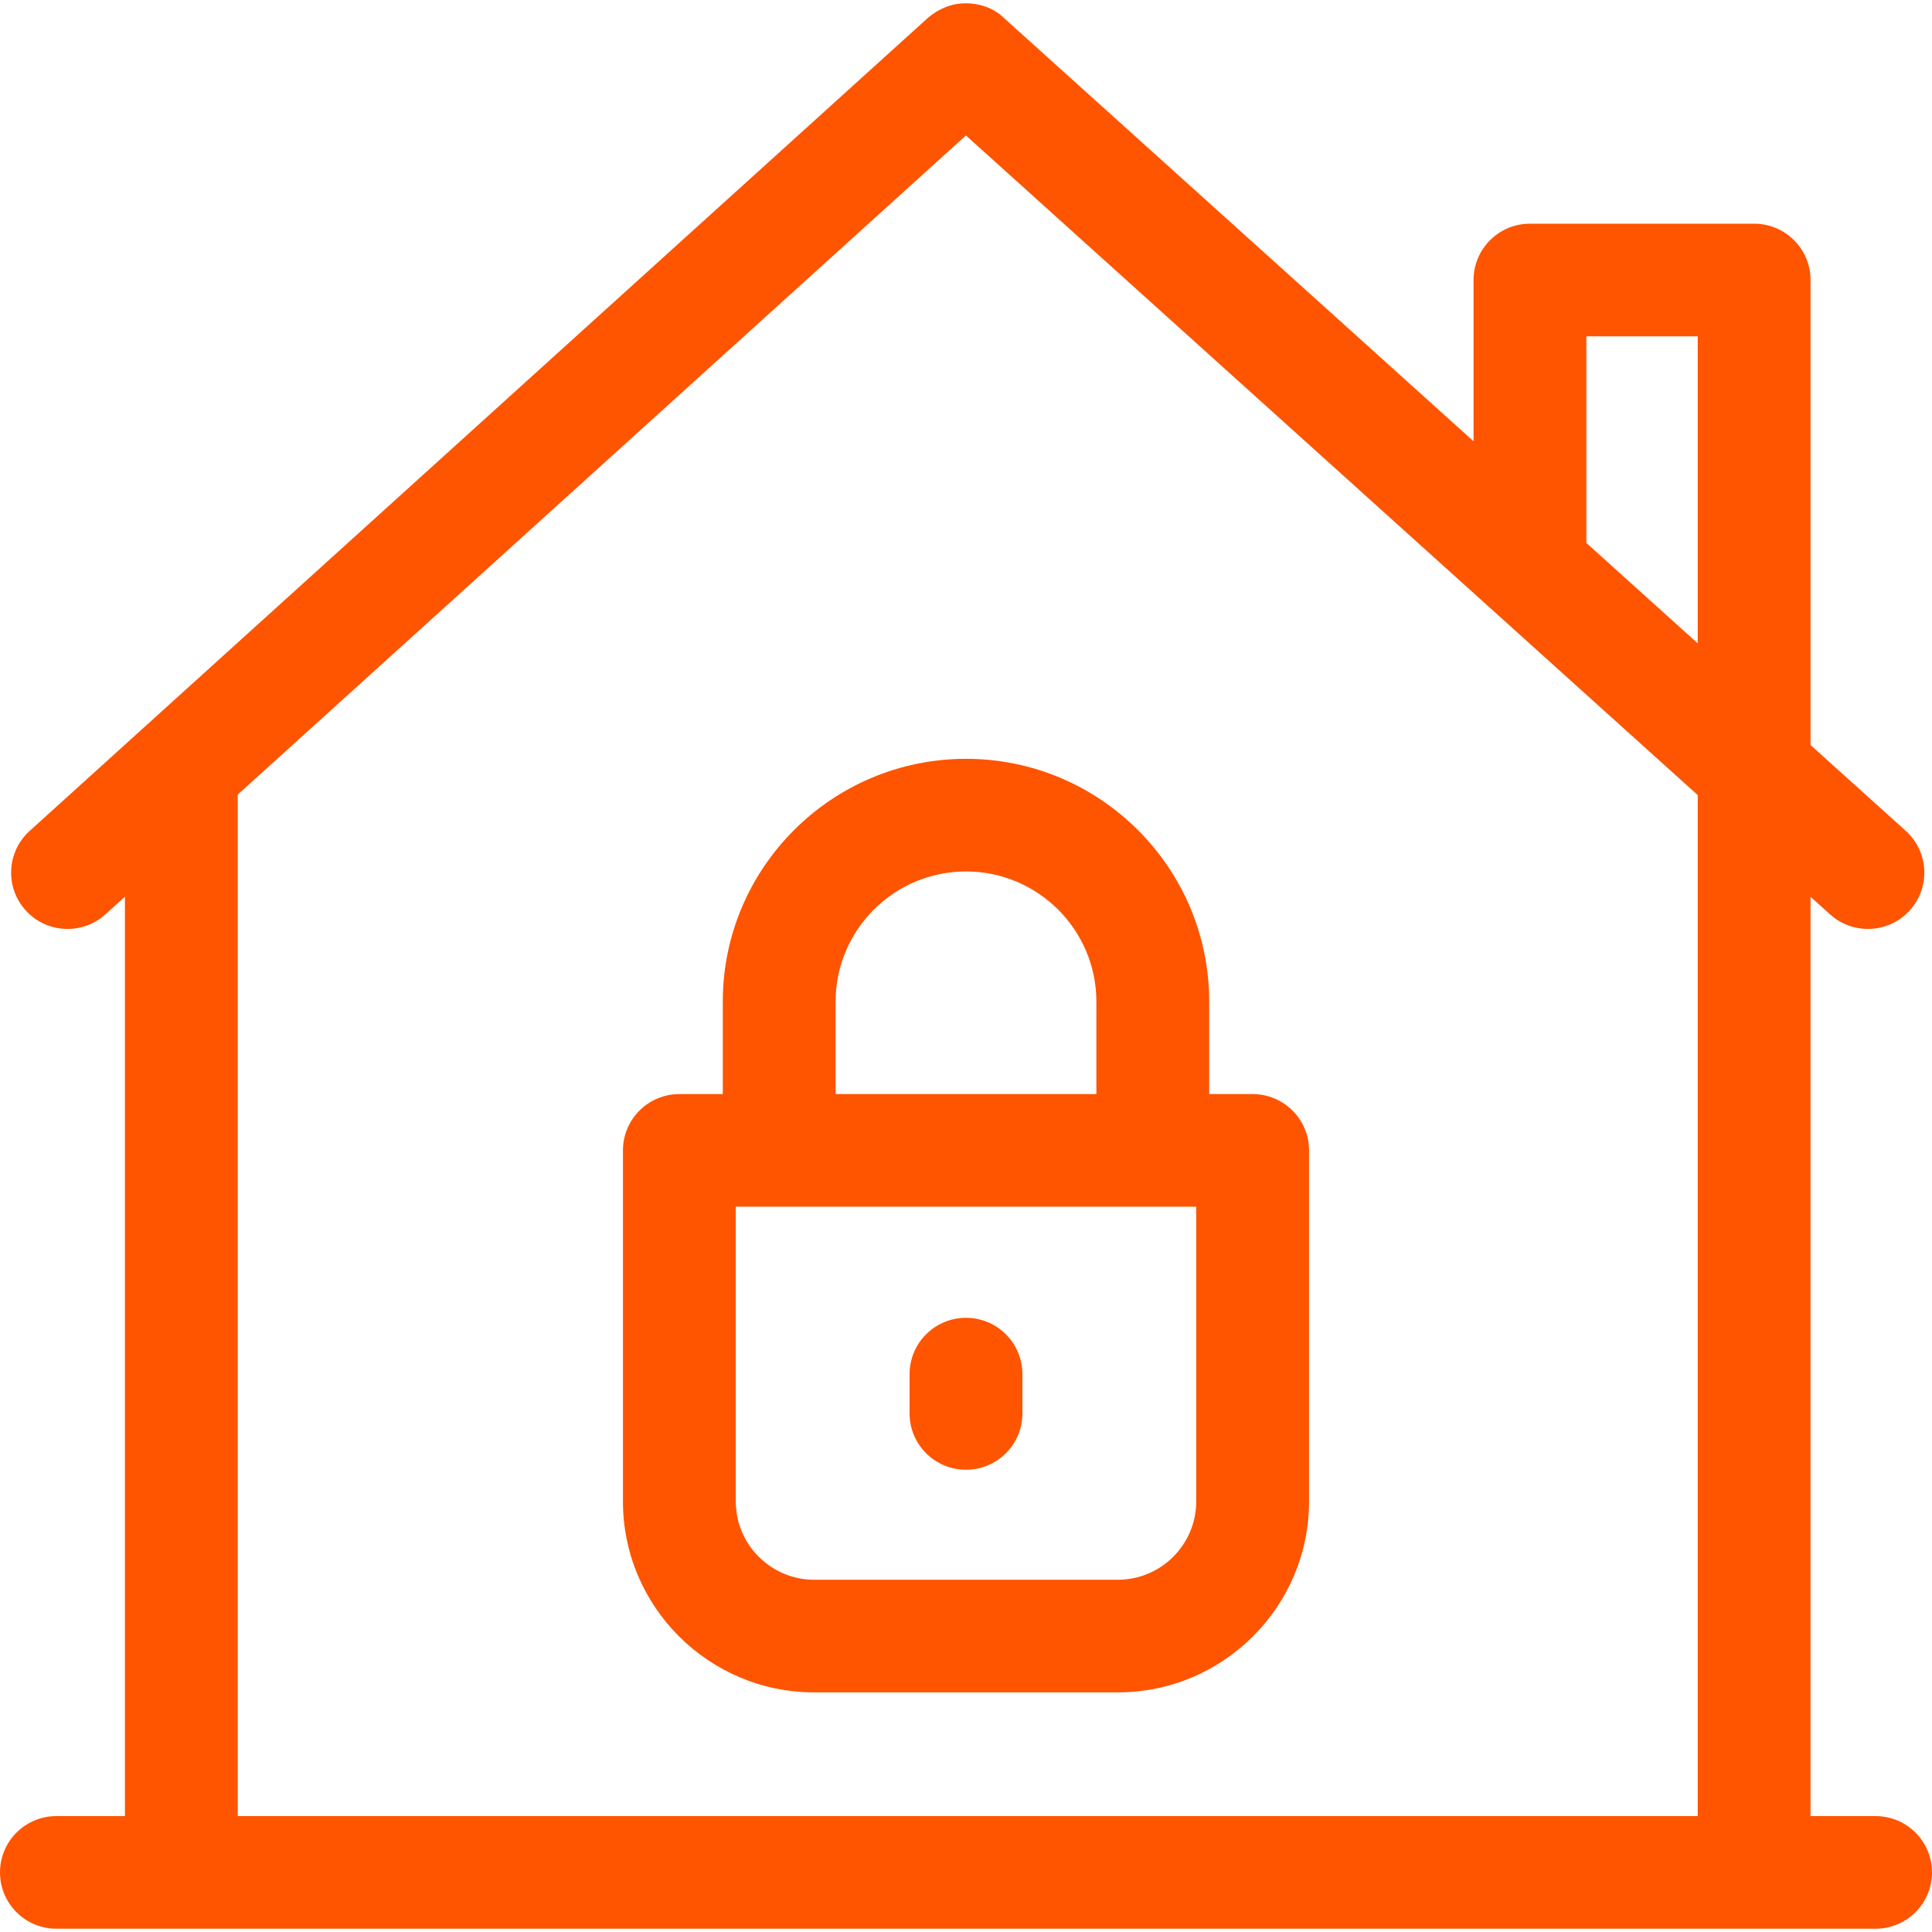
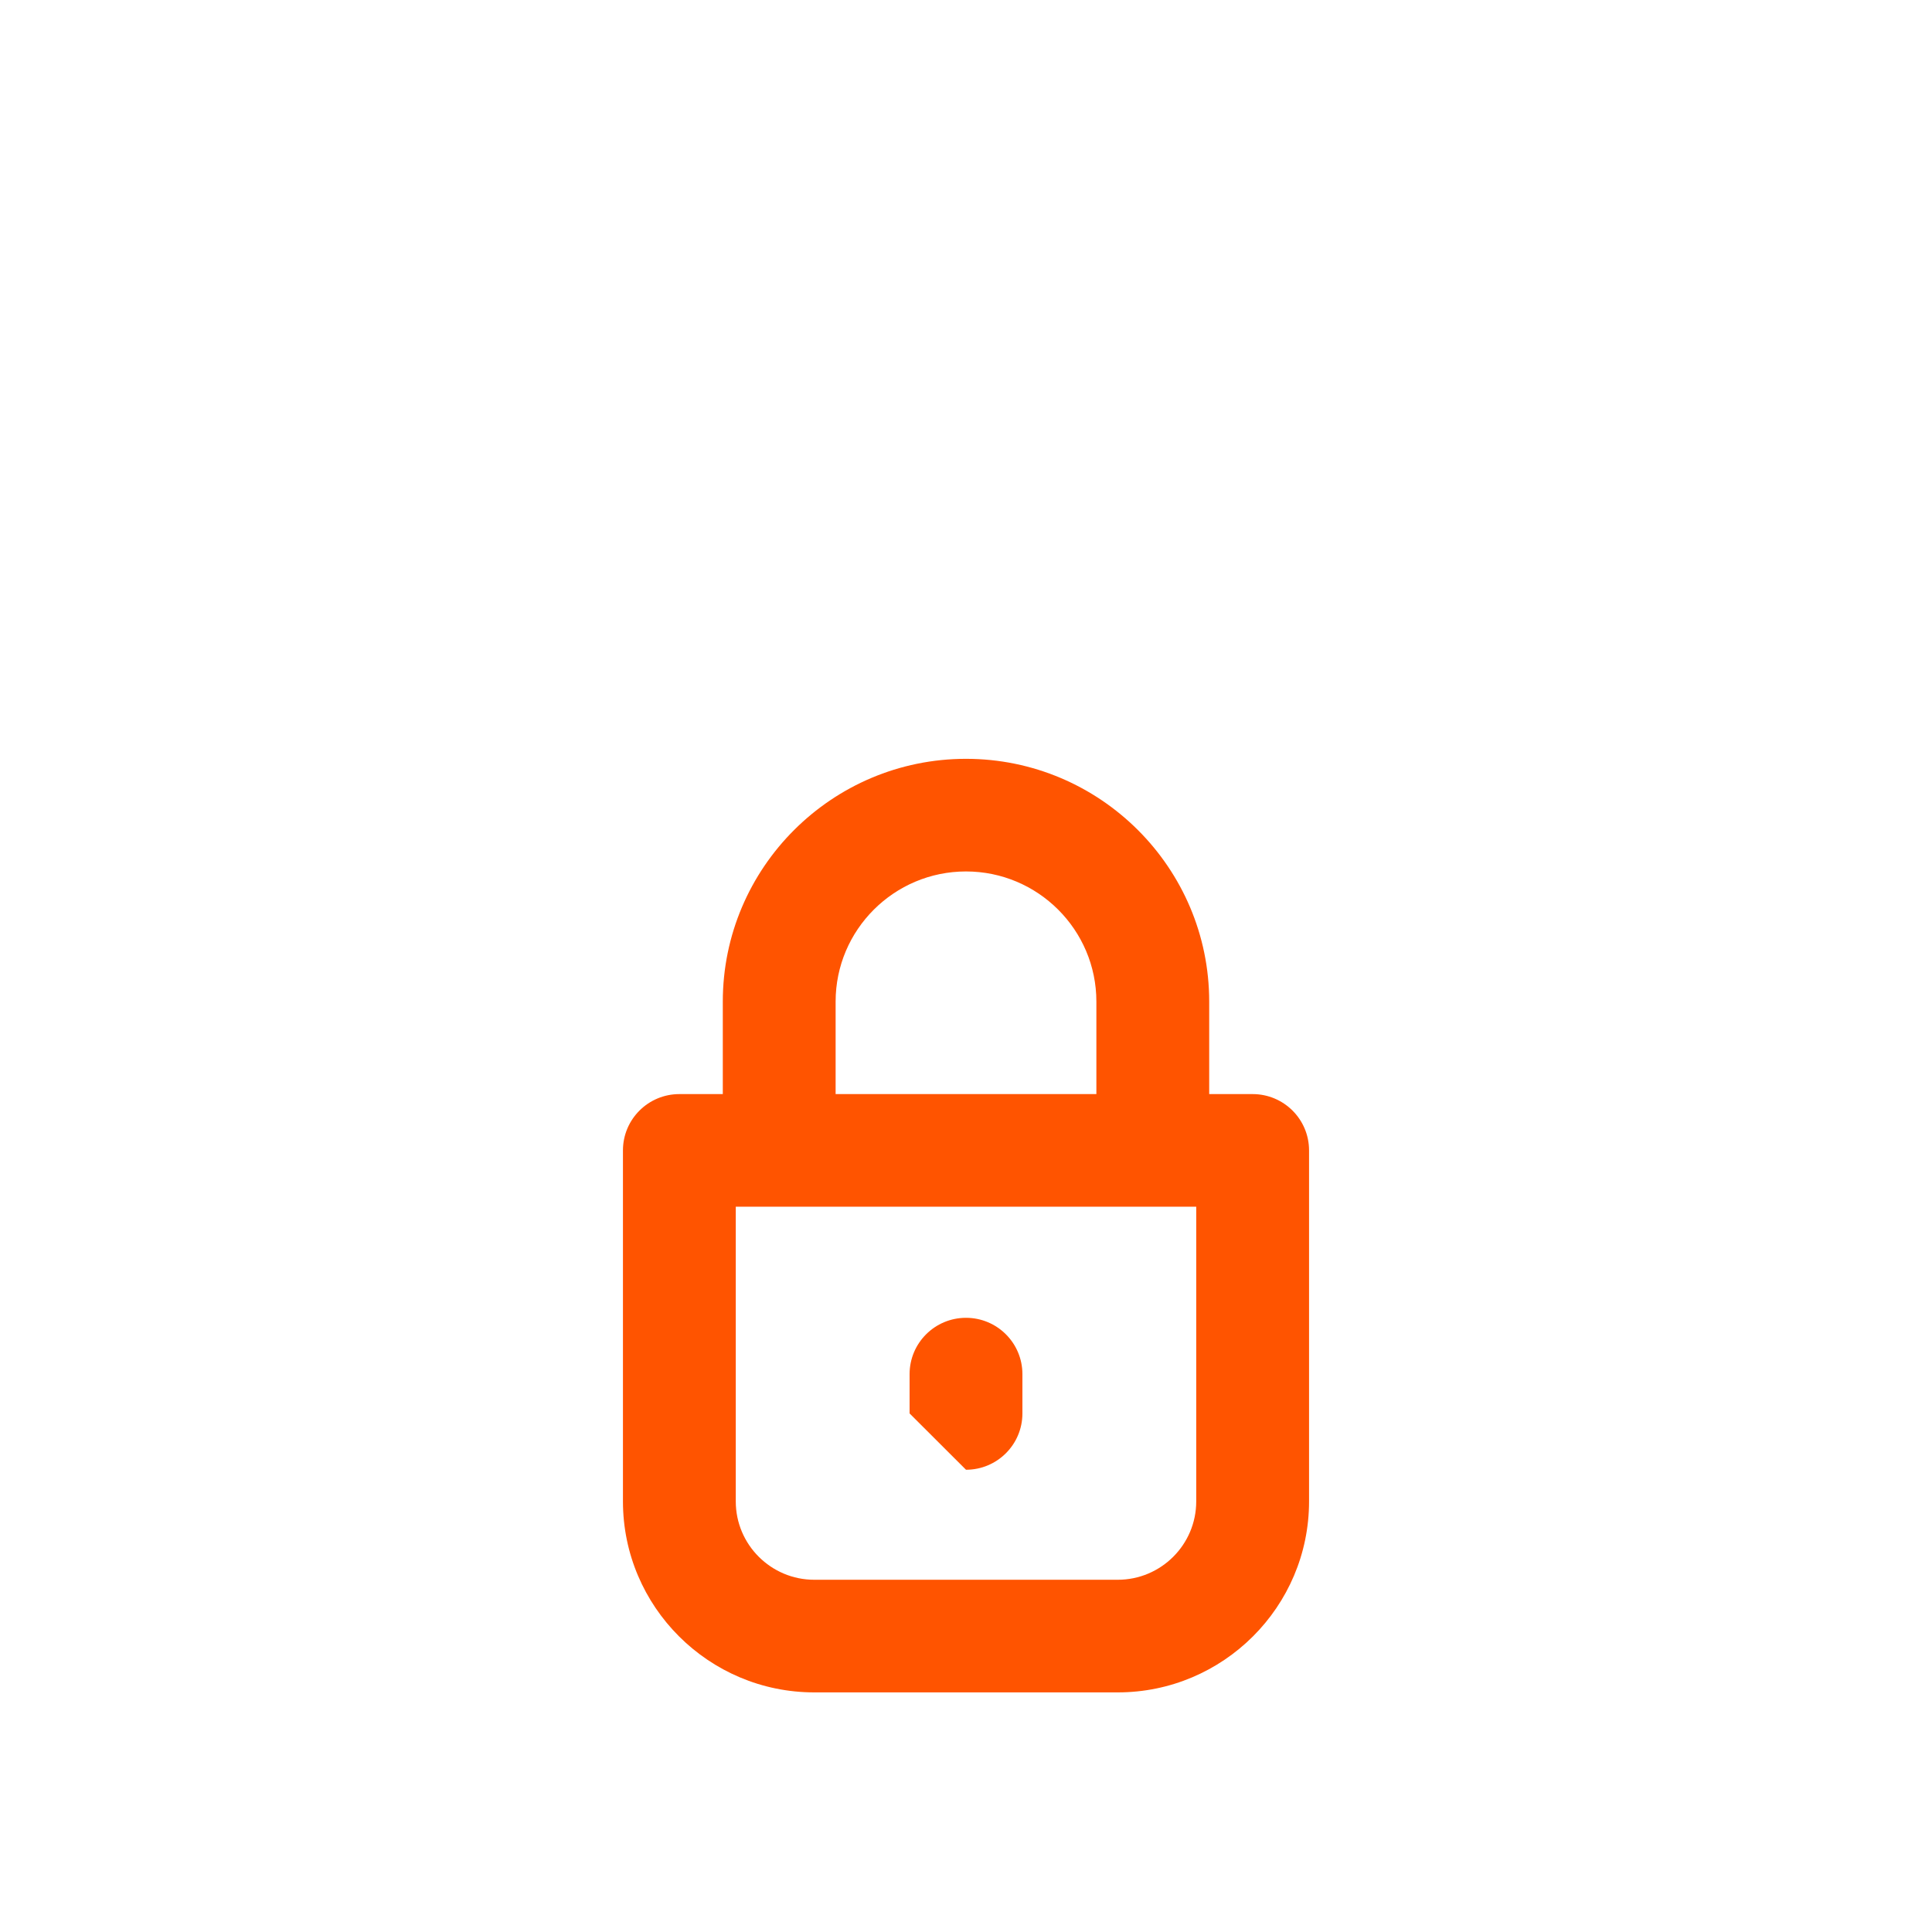
<svg xmlns="http://www.w3.org/2000/svg" id="Capa_1" enable-background="new 0 0 513.74 513.74" height="300" viewBox="0 0 513.74 513.74" width="300" version="1.1">
  <g width="100%" height="100%" transform="matrix(1,0,0,1,0,0)">
    <g>
-       <path d="m498.74 482.922h-17.297v-244.461l5.208 4.694c2.869 2.586 6.464 3.861 10.048 3.861 4.096 0 8.177-1.665 11.138-4.939 5.552-6.138 5.068-15.607-1.08-21.149l-25.313-22.817v-123.656c0-8.27-6.716-14.974-15-14.974h-59.61c-8.284 0-15 6.704-15 14.974v42.884l-124.95-112.626c-2.574-2.569-6.513-3.848-10.089-3.843-3.786.005-7.171 1.452-10.039 3.864l-238.871 216.215c-6.137 5.555-6.601 15.025-1.037 21.152 2.961 3.259 7.031 4.915 11.117 4.915 3.594 0 7.2-1.282 10.071-3.881l5.185-4.694v244.481h-18.221c-8.284 0-15 6.704-15 14.974s6.716 14.974 15 14.974h483.74c8.284 0 15-6.704 15-14.974s-6.716-14.974-15-14.974zm-76.907-393.493h29.61v81.641l-29.61-26.69zm-358.611 121.858 193.631-175.267 194.59 175.4v271.502h-388.221z" fill="#ff5400" fill-opacity="1" data-original-color="#000000ff" stroke="none" stroke-opacity="1" />
      <path d="m333.09 290.931h-11.55v-24.594c0-35.597-29.011-64.557-64.67-64.557s-64.669 28.96-64.669 64.557v24.594h-11.551c-8.284 0-15 6.704-15 14.974v93.338c0 28.001 22.82 50.781 50.871 50.781h80.701c28.05 0 50.87-22.78 50.87-50.781v-93.338c-.002-8.27-6.717-14.974-15.002-14.974zm-110.89-24.594c0-19.084 15.553-34.609 34.669-34.609 19.117 0 34.67 15.526 34.67 34.609v24.594h-69.339zm95.89 132.905c0 11.488-9.362 20.834-20.87 20.834h-80.7c-11.508 0-20.871-9.346-20.871-20.834v-78.364h122.441z" fill="#ff5400" fill-opacity="1" data-original-color="#000000ff" stroke="none" stroke-opacity="1" />
-       <path d="m256.87 390.821c8.284 0 15-6.704 15-14.974v-10.453c0-8.27-6.716-14.974-15-14.974s-15 6.704-15 14.974v10.453c0 8.269 6.715 14.974 15 14.974z" fill="#ff5400" fill-opacity="1" data-original-color="#000000ff" stroke="none" stroke-opacity="1" />
+       <path d="m256.87 390.821c8.284 0 15-6.704 15-14.974v-10.453c0-8.27-6.716-14.974-15-14.974s-15 6.704-15 14.974v10.453z" fill="#ff5400" fill-opacity="1" data-original-color="#000000ff" stroke="none" stroke-opacity="1" />
    </g>
  </g>
</svg>